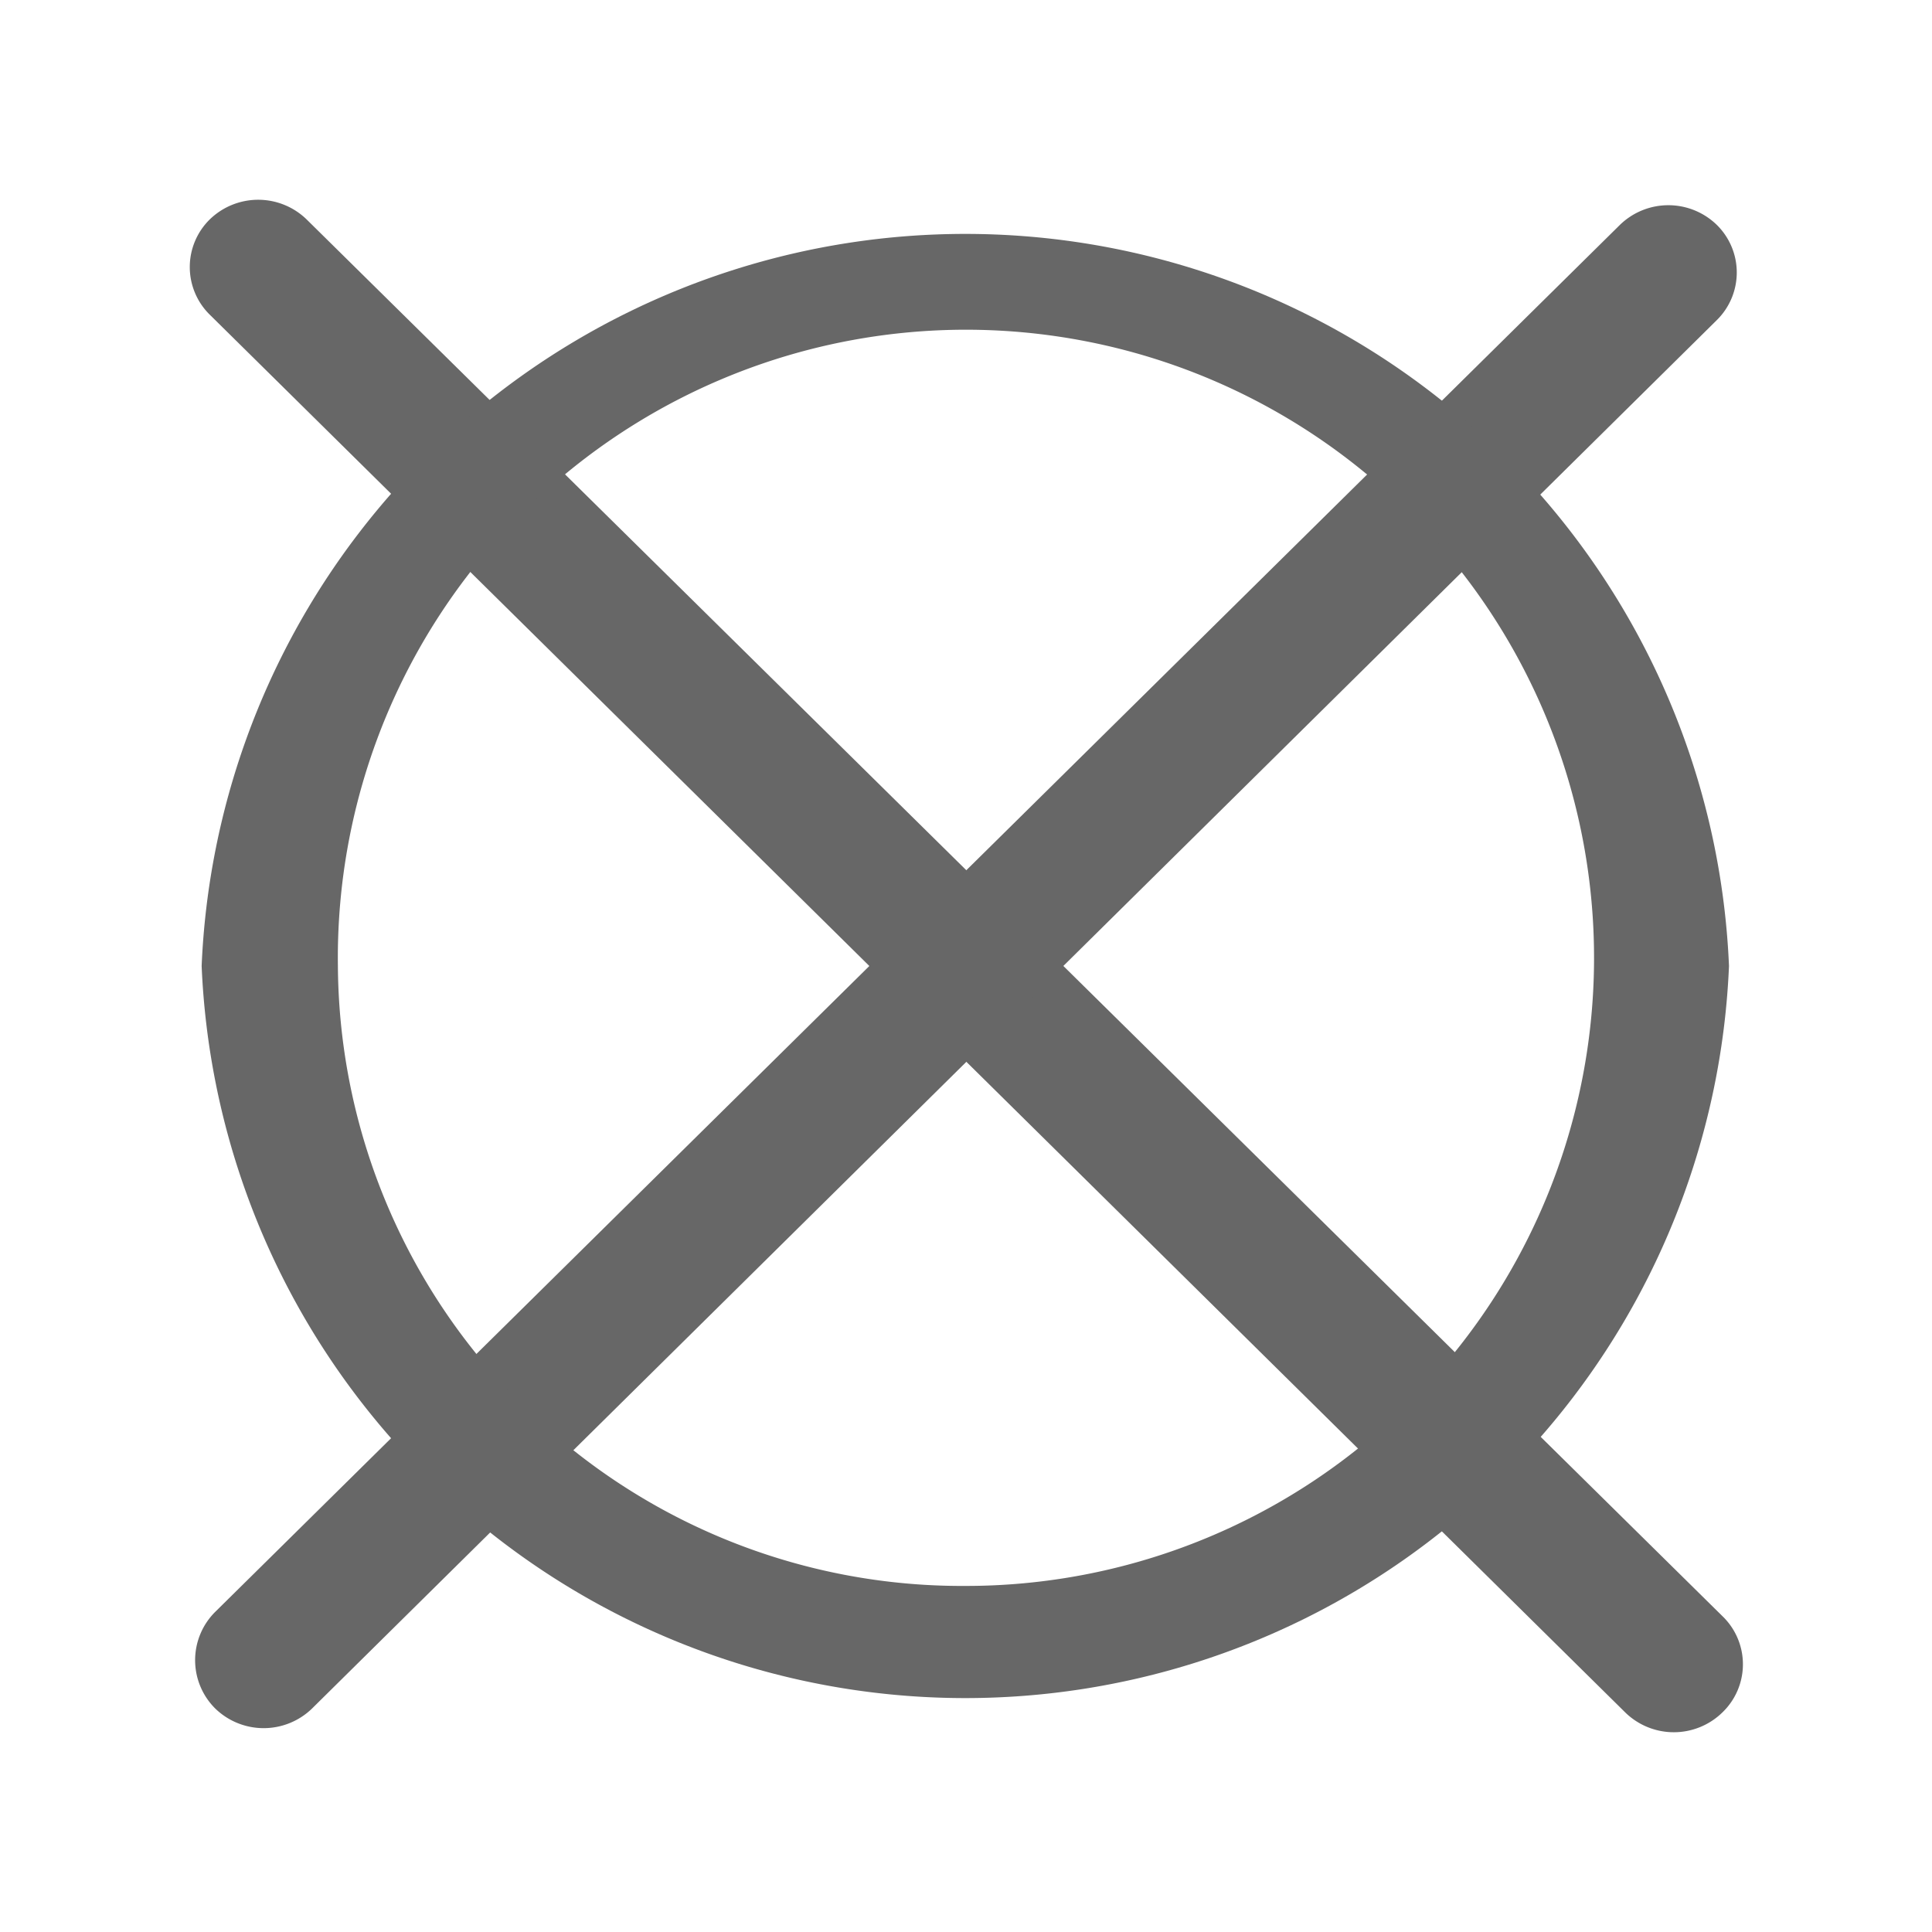
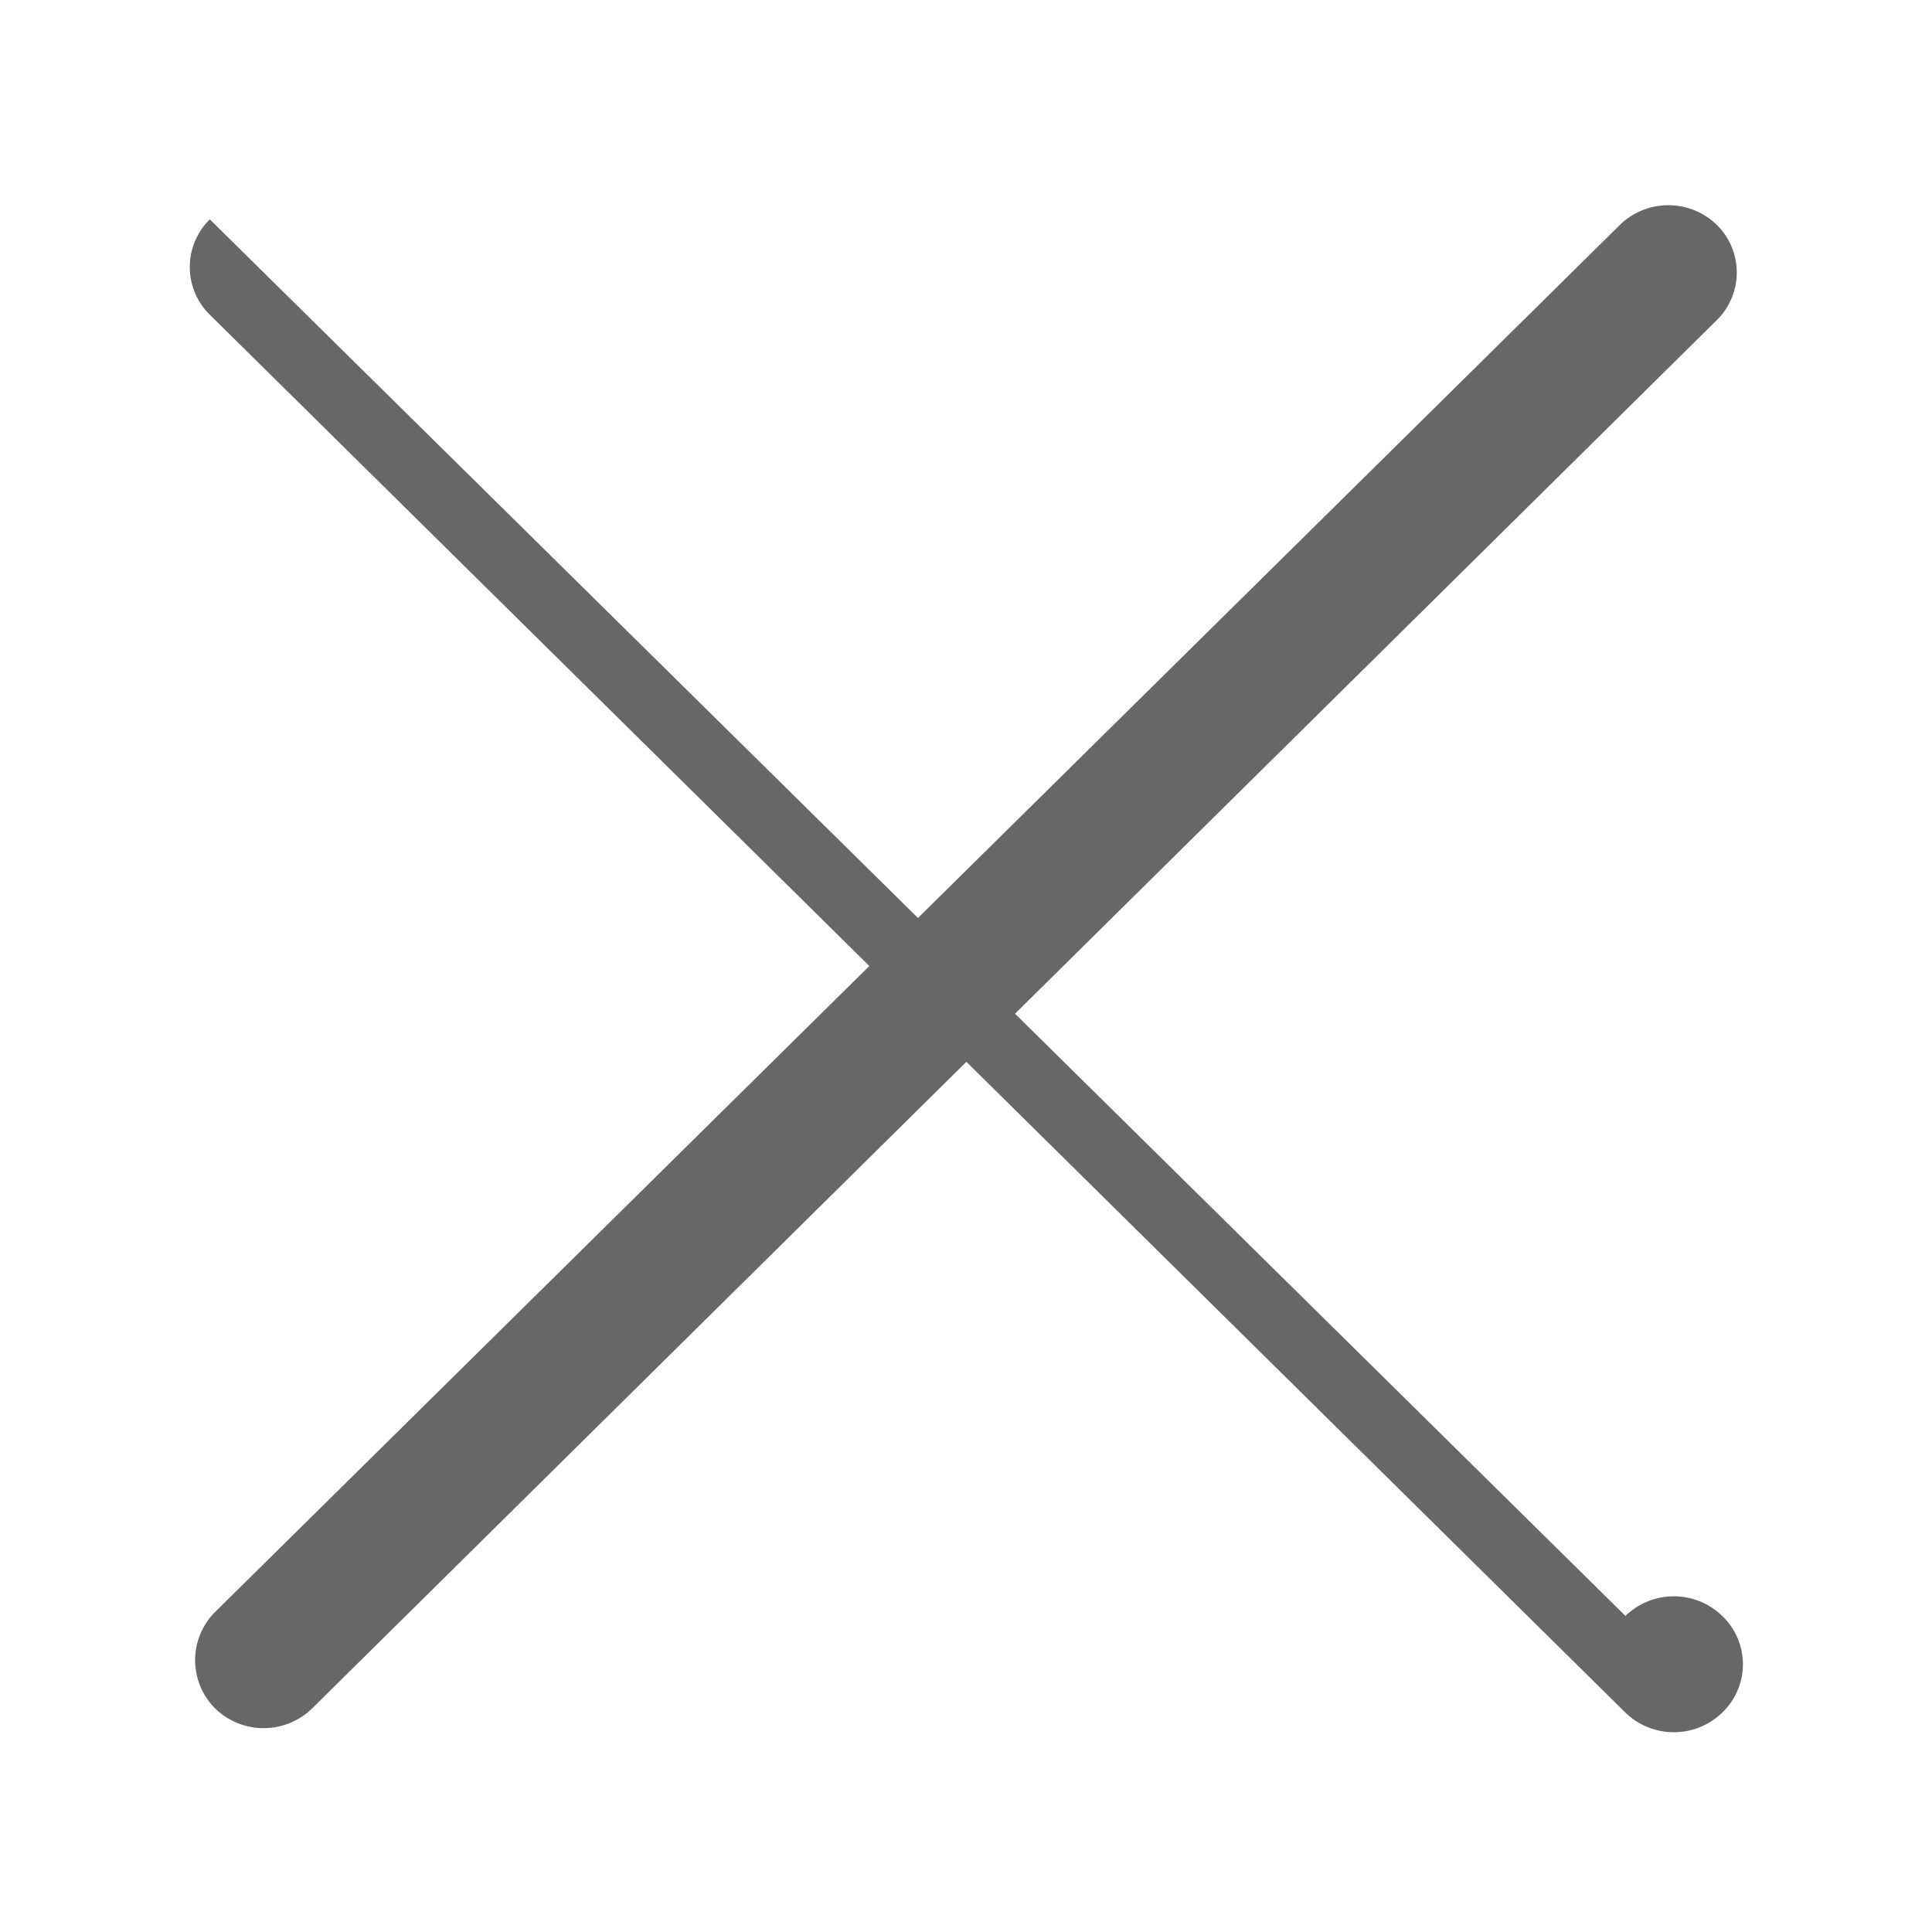
<svg xmlns="http://www.w3.org/2000/svg" id="Layer_1" data-name="Layer 1" viewBox="0 0 14.18 14.18">
  <defs>
    <style>.cls-1{fill:#676767;}</style>
  </defs>
  <title>LIMPEZA A SECO_NaolimparSeco</title>
-   <path class="cls-1" d="M1.54,1.61a.49.49,0,0,0,0,.7L11.93,12.57a.51.51,0,0,0,.71,0,.49.49,0,0,0,0-.71L2.25,1.61a.51.51,0,0,0-.71,0" />
+   <path class="cls-1" d="M1.54,1.61a.49.49,0,0,0,0,.7L11.93,12.57a.51.51,0,0,0,.71,0,.49.49,0,0,0,0-.71a.51.51,0,0,0-.71,0" />
  <path class="cls-1" d="M11.89,1.65,1.58,11.83a.5.5,0,0,0,0,.71.51.51,0,0,0,.71,0L12.6,2.35a.49.49,0,0,0,0-.7.51.51,0,0,0-.71,0" />
-   <path class="cls-1" d="M2.48,7.09a4.61,4.61,0,1,1,4.61,4.55A4.58,4.58,0,0,1,2.48,7.09m-1,0a5.61,5.61,0,0,0,11.21,0,5.61,5.61,0,0,0-11.21,0" />
</svg>